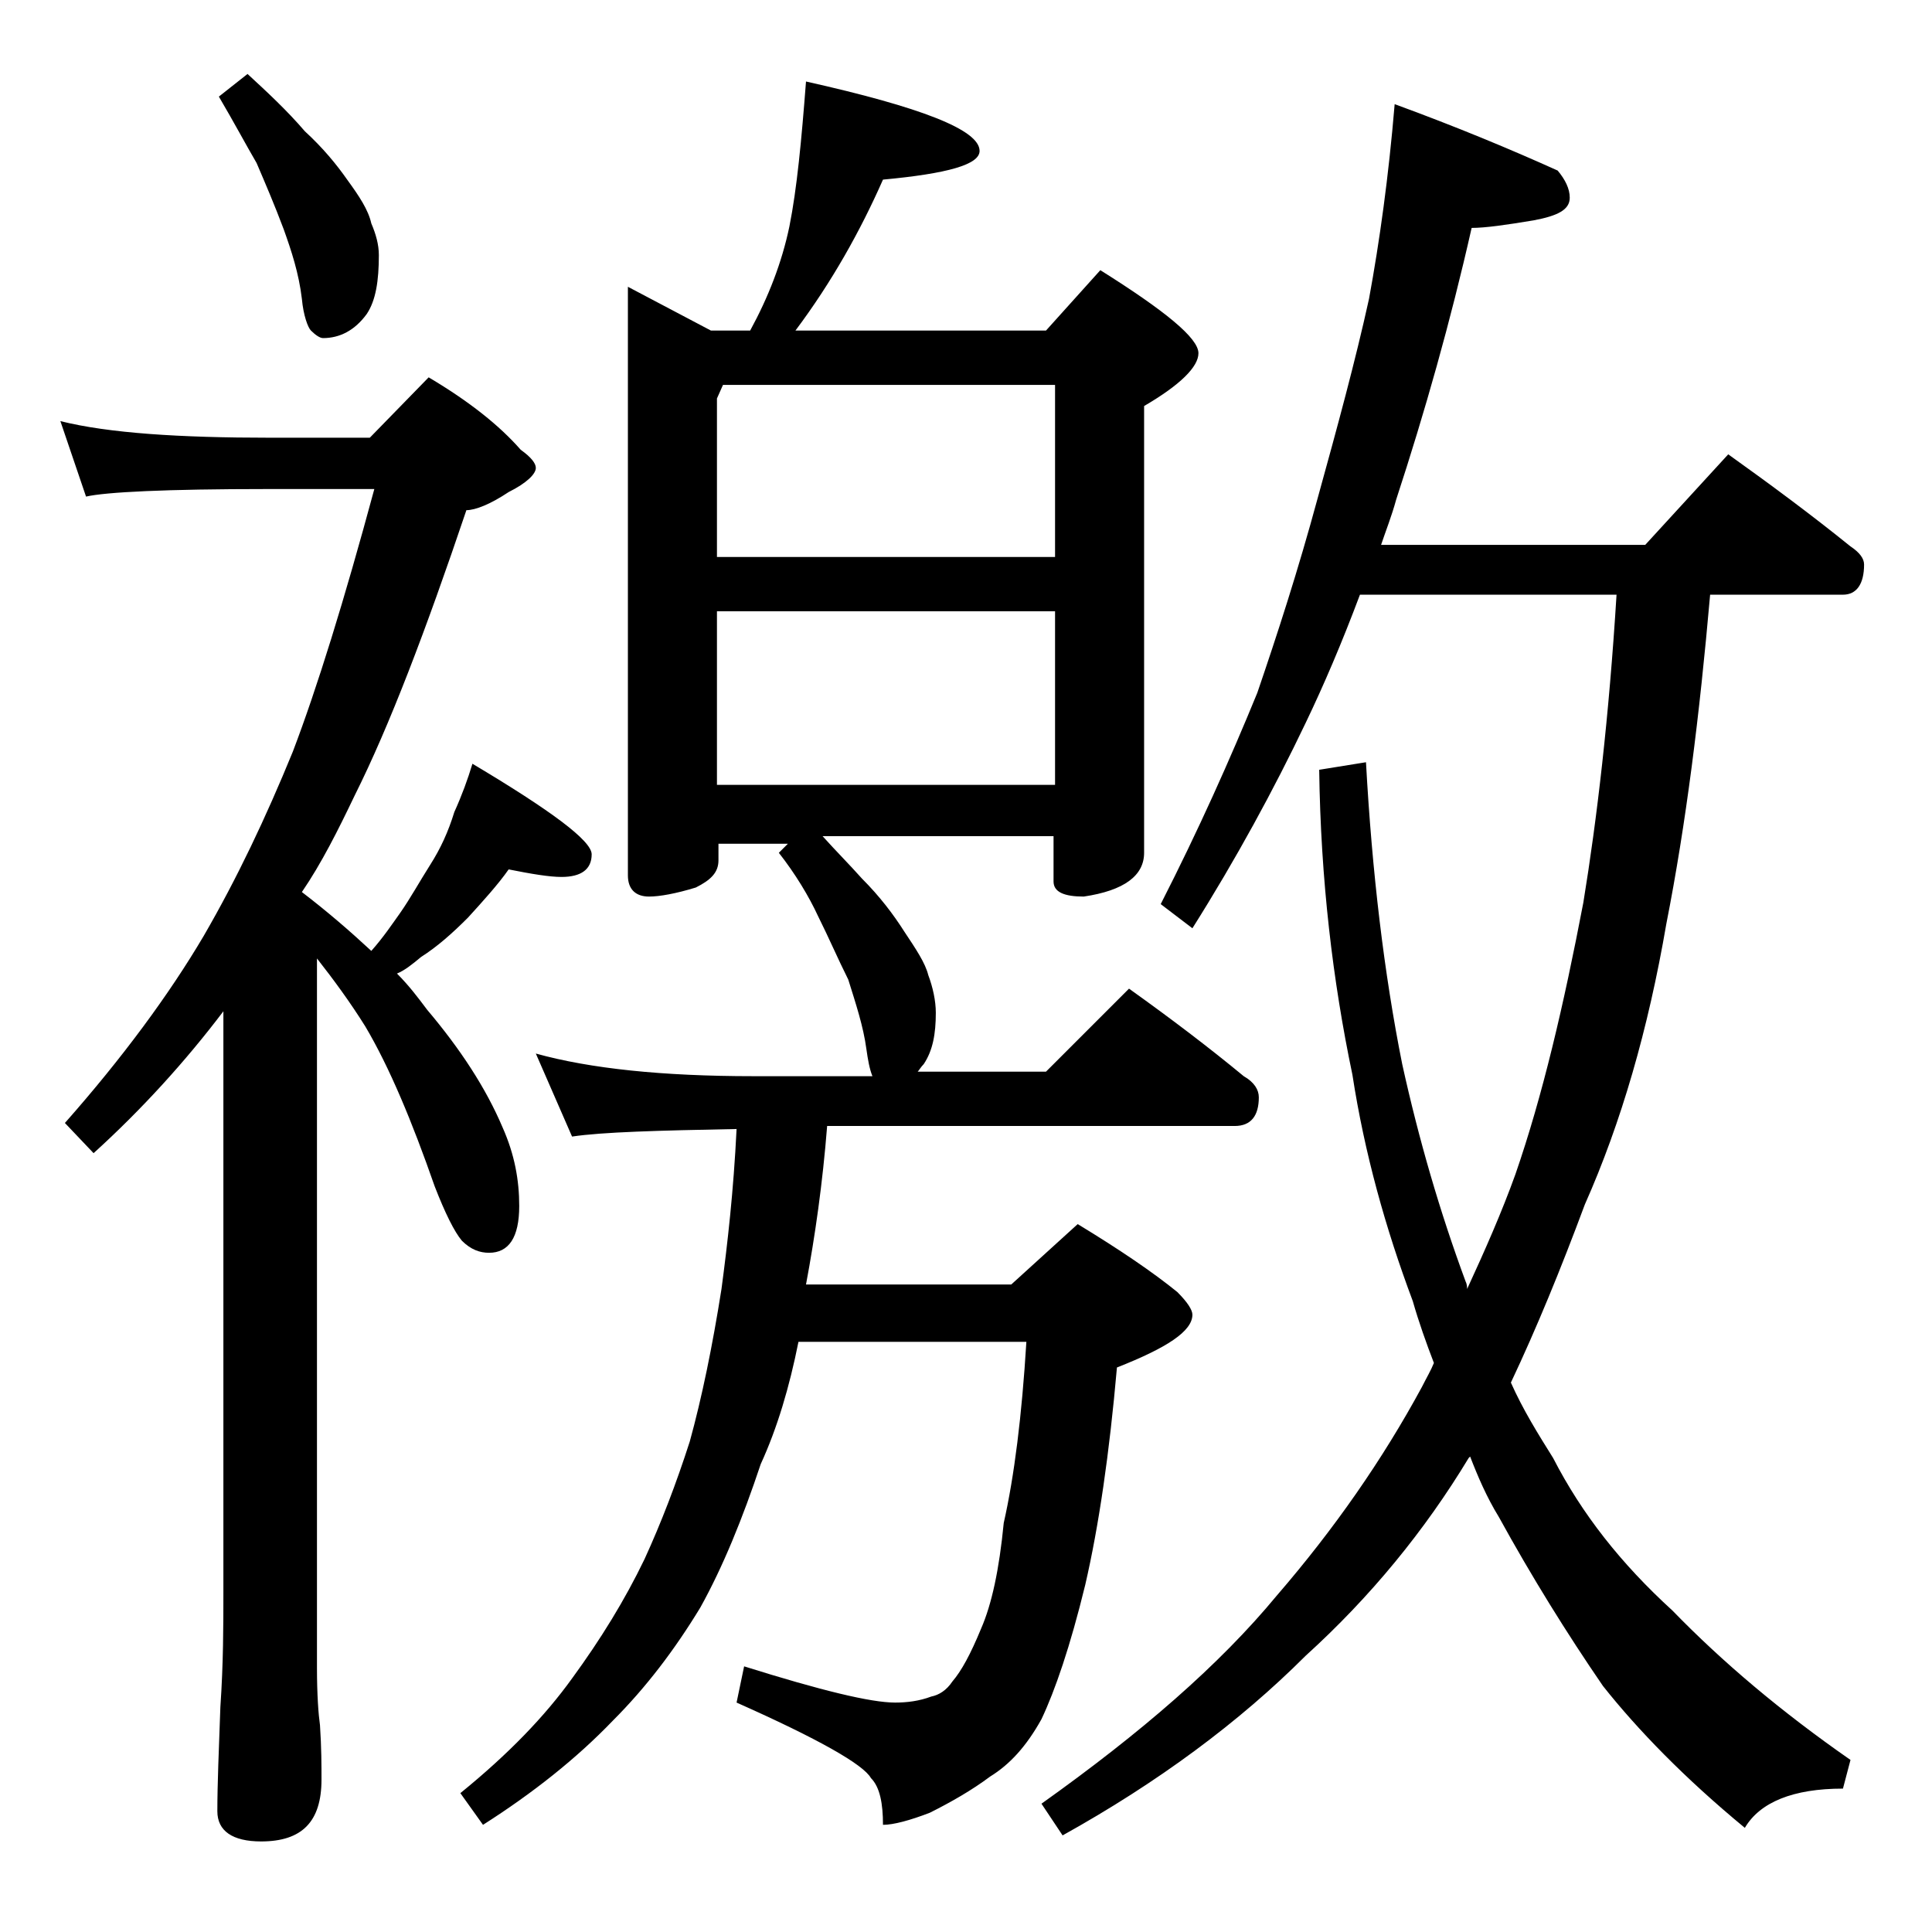
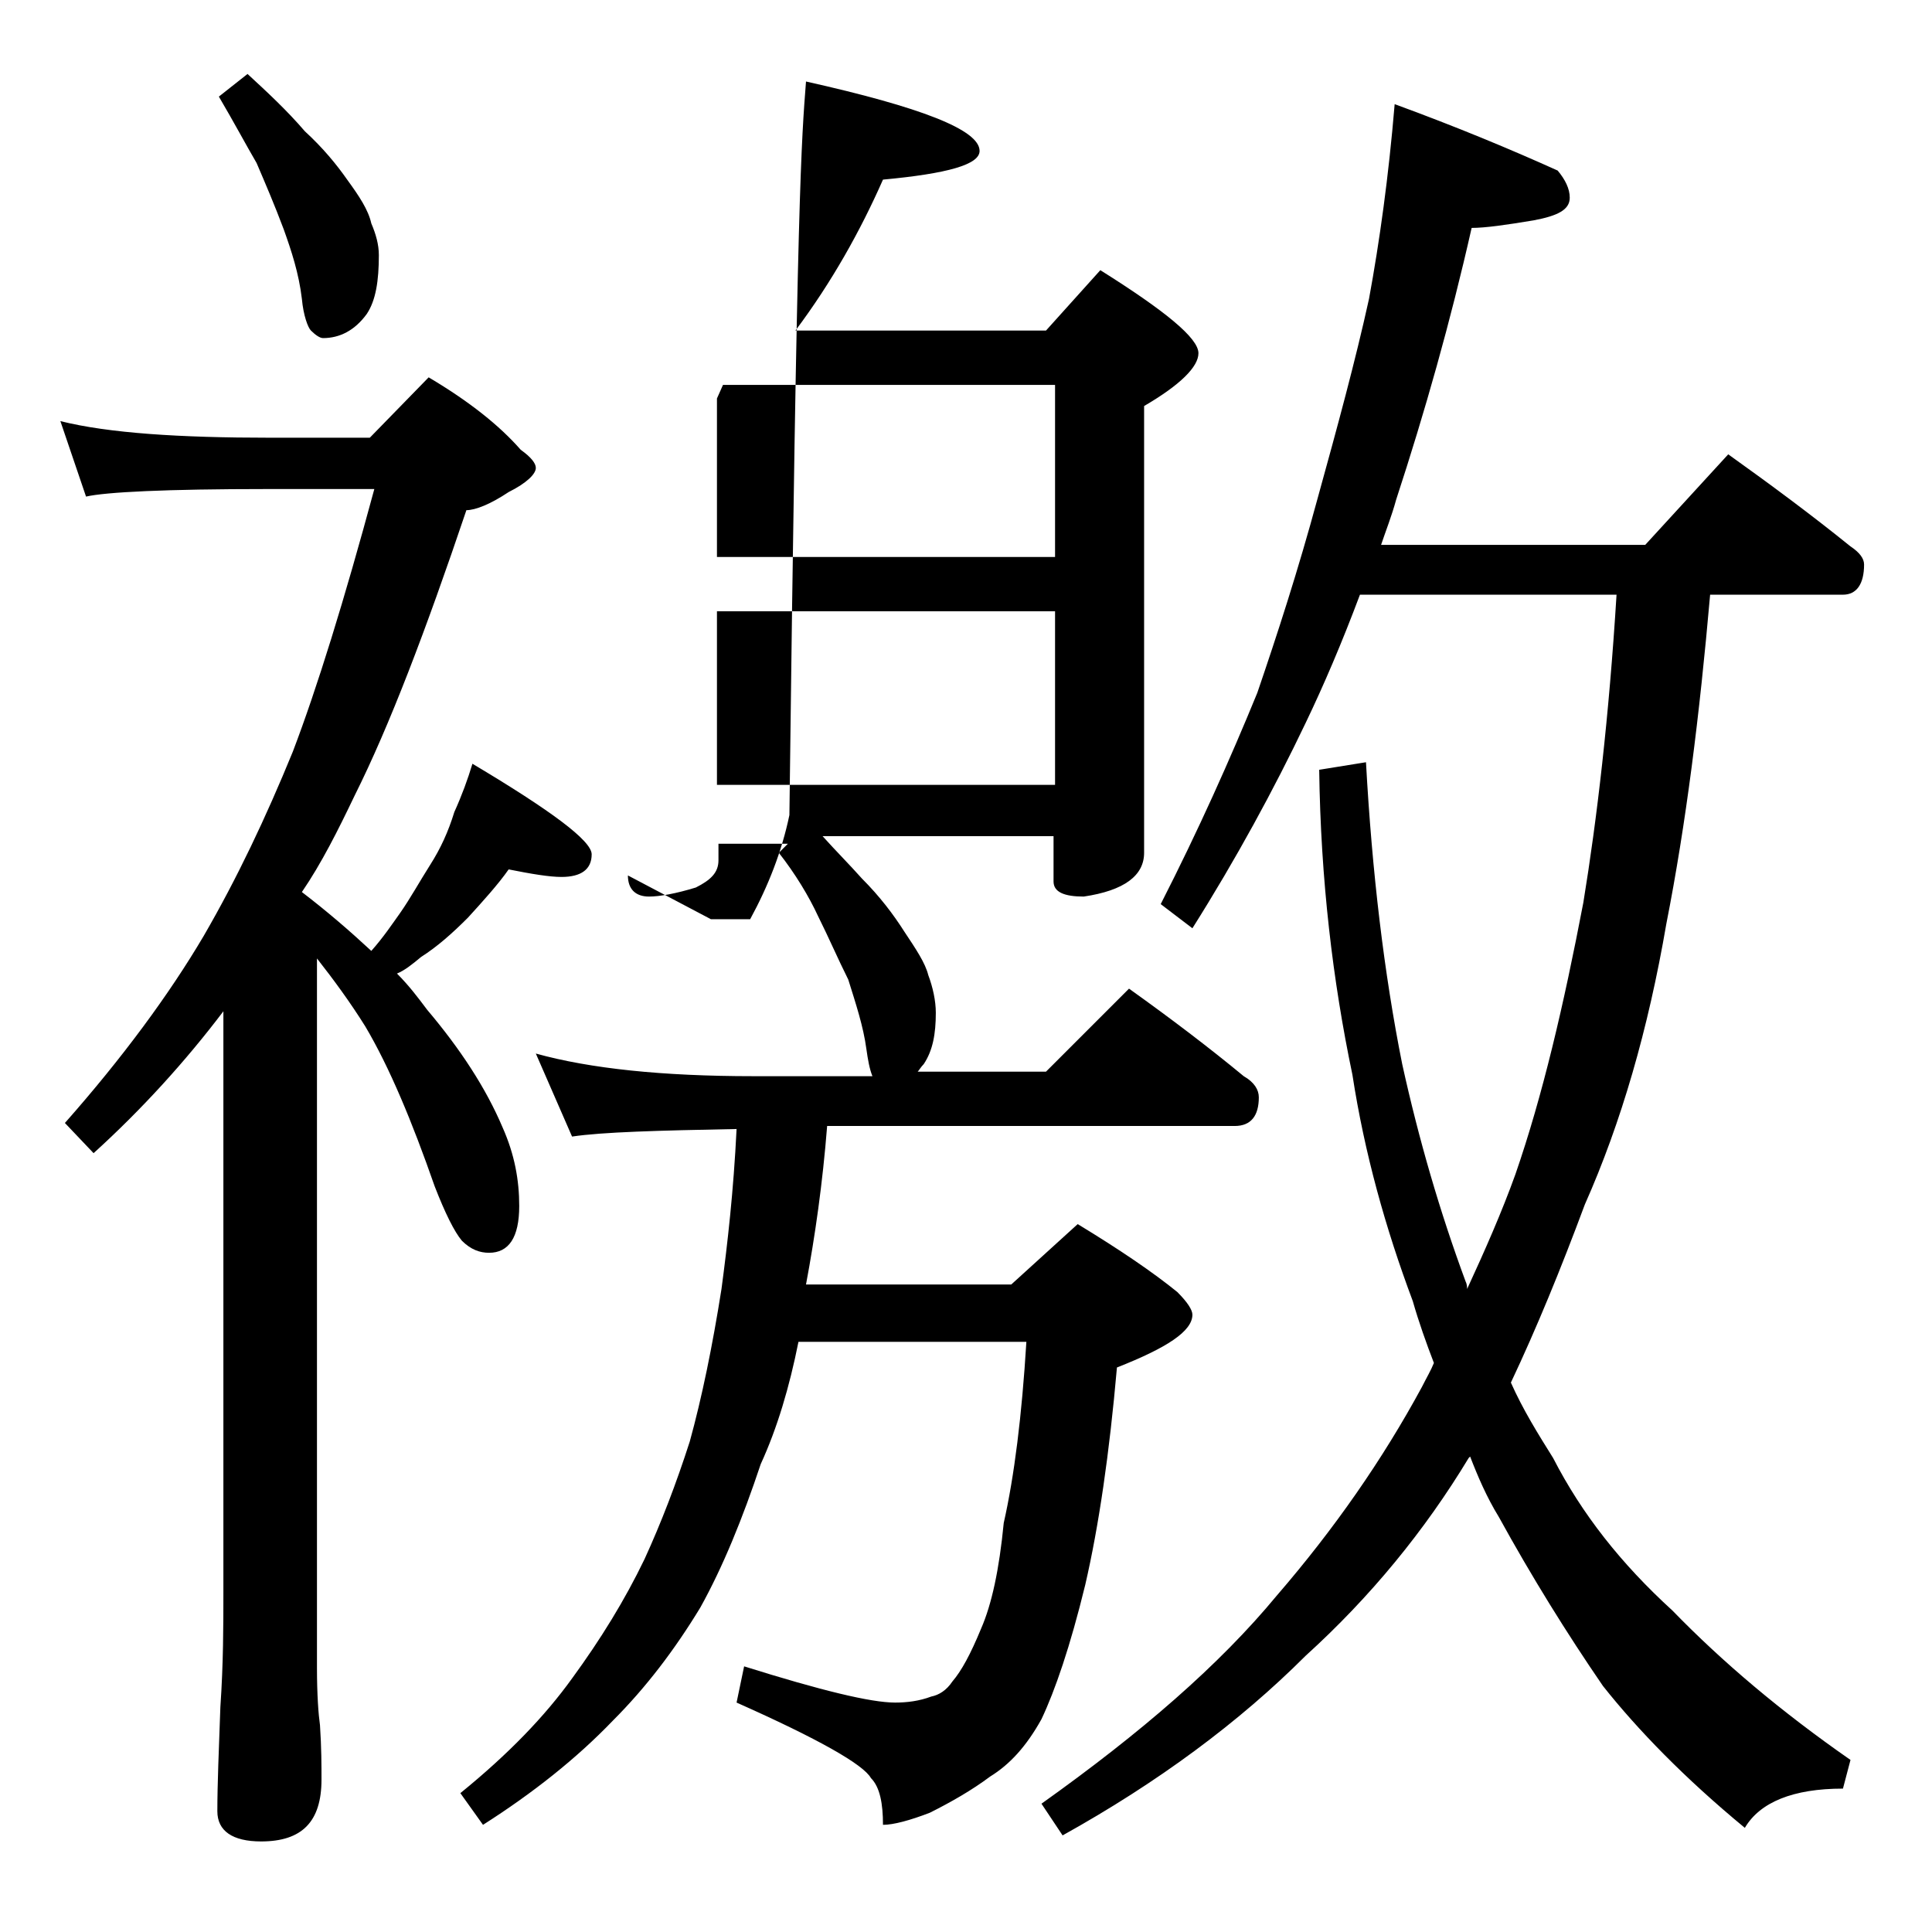
<svg xmlns="http://www.w3.org/2000/svg" version="1.1" id="Layer_1" x="0px" y="0px" viewBox="0 0 128 128" enable-background="new 0 0 128 128" xml:space="preserve">
-   <path d="M4,27.9c3.2,0.8,7.9,1.1,13.9,1.1h6.6l3.9-4c2.7,1.6,4.7,3.2,6.1,4.8c0.7,0.5,1,0.9,1,1.2c0,0.4-0.6,1-1.8,1.6  c-1.2,0.8-2.2,1.2-2.8,1.2c-2.7,8-5.1,14.3-7.4,18.9c-1.1,2.3-2.2,4.5-3.5,6.4c1.7,1.3,3.2,2.6,4.6,3.9c0.8-0.9,1.4-1.8,1.9-2.5  c0.7-1,1.3-2.1,2-3.2c0.7-1.1,1.2-2.2,1.6-3.5c0.5-1.1,0.9-2.2,1.2-3.2c5.2,3.1,7.9,5.1,7.9,6c0,1-0.7,1.5-2,1.5  c-0.8,0-2-0.2-3.5-0.5C33,58.6,32,59.7,31,60.8c-1,1-2,1.9-3.1,2.6c-0.6,0.5-1.1,0.9-1.6,1.1c0.8,0.8,1.4,1.6,2,2.4  c2.2,2.6,3.9,5.2,5,7.8c0.8,1.8,1.1,3.5,1.1,5.2c0,2.1-0.7,3.1-2,3.1c-0.6,0-1.2-0.2-1.8-0.8c-0.5-0.6-1.1-1.8-1.8-3.6  c-1.5-4.3-3-7.9-4.6-10.6c-1-1.6-2.1-3.1-3.2-4.5v47c0,1.8,0.1,3.1,0.2,3.8c0.1,1.5,0.1,2.7,0.1,3.6c0,2.8-1.3,4.1-4,4.1  c-1.9,0-2.9-0.7-2.9-2c0-1.8,0.1-4.1,0.2-6.9c0.2-2.9,0.2-5.5,0.2-7.6V67c-2.5,3.3-5.4,6.5-8.6,9.4l-1.9-2c3.8-4.3,6.9-8.5,9.2-12.4  c2.2-3.8,4.1-7.8,5.9-12.2c1.6-4.2,3.4-10,5.4-17.4h-7.1c-6.7,0-10.7,0.2-12,0.5L4,27.9z M16.4,4.9c1.3,1.2,2.6,2.4,3.8,3.8  c1.2,1.1,2.1,2.2,2.8,3.2c0.8,1.1,1.4,2,1.6,2.9c0.3,0.7,0.5,1.4,0.5,2.1c0,1.7-0.2,3-0.8,3.9c-0.8,1.1-1.8,1.6-2.9,1.6  c-0.2,0-0.5-0.2-0.8-0.5c-0.2-0.2-0.5-1-0.6-2.1c-0.2-1.7-0.7-3.2-1.2-4.6c-0.6-1.6-1.2-3-1.8-4.4c-0.7-1.2-1.5-2.7-2.5-4.4  L16.4,4.9z M53.4,5.4C61,7.1,64.9,8.6,64.9,10c0,0.9-2.1,1.5-6.4,1.9c-1.5,3.4-3.4,6.8-5.8,10h16.6l3.6-4c4.3,2.7,6.5,4.5,6.5,5.5  c0,0.9-1.2,2.1-3.6,3.5v29.6c0,1.5-1.3,2.5-4,2.9c-1.3,0-2-0.3-2-1v-3H54.5c0.9,1,1.8,1.9,2.6,2.8c1.2,1.2,2.1,2.4,2.8,3.5  c0.8,1.2,1.4,2.1,1.6,2.9c0.3,0.8,0.5,1.7,0.5,2.5c0,1.4-0.2,2.5-0.8,3.4c-0.2,0.2-0.3,0.4-0.4,0.5h8.5l5.5-5.5  c2.8,2,5.3,3.9,7.6,5.8c0.7,0.4,1,0.9,1,1.4c0,1.2-0.5,1.9-1.6,1.9H54.8c-0.3,3.8-0.8,7.3-1.4,10.5H67l4.4-4c2.8,1.7,5,3.2,6.6,4.5  c0.7,0.7,1,1.2,1,1.5c0,1.1-1.7,2.2-5,3.5c-0.5,5.7-1.2,10.5-2.1,14.4c-1,4.1-2,7-2.9,8.9c-1,1.8-2.1,3-3.4,3.8  c-1.2,0.9-2.6,1.7-4,2.4c-1.3,0.5-2.4,0.8-3.1,0.8c0-1.4-0.2-2.5-0.8-3.1c-0.5-0.9-3.5-2.6-8.9-5l0.5-2.4c5.1,1.6,8.4,2.4,10,2.4  c0.8,0,1.6-0.1,2.4-0.4c0.5-0.1,1-0.4,1.4-1c0.6-0.7,1.2-1.8,1.9-3.5c0.7-1.6,1.2-3.9,1.5-7c0.7-3.1,1.2-7.1,1.5-12H52.9  c-0.6,3-1.4,5.7-2.5,8.1c-1.2,3.6-2.5,6.8-4,9.5c-1.7,2.8-3.6,5.3-5.8,7.5c-2.4,2.5-5.3,4.8-8.6,6.9l-1.5-2.1  c3.2-2.6,5.6-5.1,7.4-7.6c1.9-2.6,3.5-5.2,4.8-7.9c1.1-2.4,2.1-5,3-7.8c0.8-2.9,1.5-6.3,2.1-10.1c0.4-3,0.8-6.5,1-10.6  c-5.2,0.1-8.9,0.2-10.9,0.5l-2.4-5.5c3.6,1,8.4,1.5,14.4,1.5h7.9c-0.2-0.5-0.3-1.1-0.4-1.8c-0.2-1.5-0.7-3-1.2-4.6  c-0.7-1.4-1.3-2.8-2-4.2c-0.6-1.3-1.5-2.8-2.6-4.2l0.6-0.6h-4.6V57c0,0.8-0.5,1.3-1.5,1.8c-1.3,0.4-2.4,0.6-3.1,0.6  c-0.9,0-1.4-0.5-1.4-1.4V19l5.5,2.9h2.6c1.2-2.2,2.1-4.5,2.6-6.9C52.8,12.5,53.1,9.3,53.4,5.4z M47.5,36.9h22.4V25.5h-22l-0.4,0.9  V36.9z M47.5,52h22.4V40.5H47.5V52z M92.4,6.9c4.1,1.5,7.7,3,10.8,4.4c0.5,0.6,0.8,1.2,0.8,1.8c0,0.8-0.8,1.2-2.4,1.5  c-1.8,0.3-3.2,0.5-4.1,0.5c-1.4,6.2-3.1,12.2-5,18c-0.3,1.1-0.7,2.1-1,3h17.5l5.5-6c2.8,2,5.5,4,8.1,6.1c0.6,0.4,0.9,0.8,0.9,1.2  c0,1.3-0.5,2-1.4,2h-8.8c-0.7,8-1.6,15.2-2.9,21.8c-1.2,7-3,13.2-5.4,18.6c-1.6,4.3-3.2,8.2-4.9,11.8c0.8,1.8,1.8,3.4,2.8,5  c1.9,3.7,4.5,7,7.9,10.1c3.3,3.4,7.2,6.7,11.8,9.9l-0.5,1.9c-3.3,0-5.5,0.9-6.5,2.6c-4-3.3-7.1-6.5-9.4-9.4  c-2.4-3.5-4.7-7.2-6.9-11.2c-0.8-1.3-1.4-2.7-1.9-4l-0.1,0.1c-2.9,4.8-6.5,9.2-10.8,13.1c-4.4,4.4-9.8,8.4-16.1,11.9l-1.4-2.1  c6.6-4.7,11.8-9.2,15.6-13.8c3.8-4.4,7-9,9.6-13.8c0.3-0.6,0.6-1.1,0.8-1.6c-0.5-1.3-1-2.7-1.4-4.1c-1.8-4.8-3.2-9.8-4-15  C88.3,65,87.5,58.3,87.4,51l3.1-0.5c0.4,7.3,1.2,14,2.4,20c1.1,5,2.5,9.8,4.2,14.4c0.1,0.2,0.1,0.4,0.1,0.5c1.2-2.6,2.3-5.1,3.2-7.6  c1.8-5.2,3.2-11.2,4.5-18c0.9-5.5,1.7-12.3,2.2-20.4H90.1c-1.2,3.2-2.4,6-3.6,8.5c-2.1,4.4-4.6,9-7.5,13.6l-2.1-1.6  c2.5-4.9,4.6-9.6,6.4-14c1.3-3.8,2.7-8.1,4-12.9c1.3-4.7,2.5-9.1,3.4-13.2C91.4,16,92,11.7,92.4,6.9z" />
+   <path d="M4,27.9c3.2,0.8,7.9,1.1,13.9,1.1h6.6l3.9-4c2.7,1.6,4.7,3.2,6.1,4.8c0.7,0.5,1,0.9,1,1.2c0,0.4-0.6,1-1.8,1.6  c-1.2,0.8-2.2,1.2-2.8,1.2c-2.7,8-5.1,14.3-7.4,18.9c-1.1,2.3-2.2,4.5-3.5,6.4c1.7,1.3,3.2,2.6,4.6,3.9c0.8-0.9,1.4-1.8,1.9-2.5  c0.7-1,1.3-2.1,2-3.2c0.7-1.1,1.2-2.2,1.6-3.5c0.5-1.1,0.9-2.2,1.2-3.2c5.2,3.1,7.9,5.1,7.9,6c0,1-0.7,1.5-2,1.5  c-0.8,0-2-0.2-3.5-0.5C33,58.6,32,59.7,31,60.8c-1,1-2,1.9-3.1,2.6c-0.6,0.5-1.1,0.9-1.6,1.1c0.8,0.8,1.4,1.6,2,2.4  c2.2,2.6,3.9,5.2,5,7.8c0.8,1.8,1.1,3.5,1.1,5.2c0,2.1-0.7,3.1-2,3.1c-0.6,0-1.2-0.2-1.8-0.8c-0.5-0.6-1.1-1.8-1.8-3.6  c-1.5-4.3-3-7.9-4.6-10.6c-1-1.6-2.1-3.1-3.2-4.5v47c0,1.8,0.1,3.1,0.2,3.8c0.1,1.5,0.1,2.7,0.1,3.6c0,2.8-1.3,4.1-4,4.1  c-1.9,0-2.9-0.7-2.9-2c0-1.8,0.1-4.1,0.2-6.9c0.2-2.9,0.2-5.5,0.2-7.6V67c-2.5,3.3-5.4,6.5-8.6,9.4l-1.9-2c3.8-4.3,6.9-8.5,9.2-12.4  c2.2-3.8,4.1-7.8,5.9-12.2c1.6-4.2,3.4-10,5.4-17.4h-7.1c-6.7,0-10.7,0.2-12,0.5L4,27.9z M16.4,4.9c1.3,1.2,2.6,2.4,3.8,3.8  c1.2,1.1,2.1,2.2,2.8,3.2c0.8,1.1,1.4,2,1.6,2.9c0.3,0.7,0.5,1.4,0.5,2.1c0,1.7-0.2,3-0.8,3.9c-0.8,1.1-1.8,1.6-2.9,1.6  c-0.2,0-0.5-0.2-0.8-0.5c-0.2-0.2-0.5-1-0.6-2.1c-0.2-1.7-0.7-3.2-1.2-4.6c-0.6-1.6-1.2-3-1.8-4.4c-0.7-1.2-1.5-2.7-2.5-4.4  L16.4,4.9z M53.4,5.4C61,7.1,64.9,8.6,64.9,10c0,0.9-2.1,1.5-6.4,1.9c-1.5,3.4-3.4,6.8-5.8,10h16.6l3.6-4c4.3,2.7,6.5,4.5,6.5,5.5  c0,0.9-1.2,2.1-3.6,3.5v29.6c0,1.5-1.3,2.5-4,2.9c-1.3,0-2-0.3-2-1v-3H54.5c0.9,1,1.8,1.9,2.6,2.8c1.2,1.2,2.1,2.4,2.8,3.5  c0.8,1.2,1.4,2.1,1.6,2.9c0.3,0.8,0.5,1.7,0.5,2.5c0,1.4-0.2,2.5-0.8,3.4c-0.2,0.2-0.3,0.4-0.4,0.5h8.5l5.5-5.5  c2.8,2,5.3,3.9,7.6,5.8c0.7,0.4,1,0.9,1,1.4c0,1.2-0.5,1.9-1.6,1.9H54.8c-0.3,3.8-0.8,7.3-1.4,10.5H67l4.4-4c2.8,1.7,5,3.2,6.6,4.5  c0.7,0.7,1,1.2,1,1.5c0,1.1-1.7,2.2-5,3.5c-0.5,5.7-1.2,10.5-2.1,14.4c-1,4.1-2,7-2.9,8.9c-1,1.8-2.1,3-3.4,3.8  c-1.2,0.9-2.6,1.7-4,2.4c-1.3,0.5-2.4,0.8-3.1,0.8c0-1.4-0.2-2.5-0.8-3.1c-0.5-0.9-3.5-2.6-8.9-5l0.5-2.4c5.1,1.6,8.4,2.4,10,2.4  c0.8,0,1.6-0.1,2.4-0.4c0.5-0.1,1-0.4,1.4-1c0.6-0.7,1.2-1.8,1.9-3.5c0.7-1.6,1.2-3.9,1.5-7c0.7-3.1,1.2-7.1,1.5-12H52.9  c-0.6,3-1.4,5.7-2.5,8.1c-1.2,3.6-2.5,6.8-4,9.5c-1.7,2.8-3.6,5.3-5.8,7.5c-2.4,2.5-5.3,4.8-8.6,6.9l-1.5-2.1  c3.2-2.6,5.6-5.1,7.4-7.6c1.9-2.6,3.5-5.2,4.8-7.9c1.1-2.4,2.1-5,3-7.8c0.8-2.9,1.5-6.3,2.1-10.1c0.4-3,0.8-6.5,1-10.6  c-5.2,0.1-8.9,0.2-10.9,0.5l-2.4-5.5c3.6,1,8.4,1.5,14.4,1.5h7.9c-0.2-0.5-0.3-1.1-0.4-1.8c-0.2-1.5-0.7-3-1.2-4.6  c-0.7-1.4-1.3-2.8-2-4.2c-0.6-1.3-1.5-2.8-2.6-4.2l0.6-0.6h-4.6V57c0,0.8-0.5,1.3-1.5,1.8c-1.3,0.4-2.4,0.6-3.1,0.6  c-0.9,0-1.4-0.5-1.4-1.4l5.5,2.9h2.6c1.2-2.2,2.1-4.5,2.6-6.9C52.8,12.5,53.1,9.3,53.4,5.4z M47.5,36.9h22.4V25.5h-22l-0.4,0.9  V36.9z M47.5,52h22.4V40.5H47.5V52z M92.4,6.9c4.1,1.5,7.7,3,10.8,4.4c0.5,0.6,0.8,1.2,0.8,1.8c0,0.8-0.8,1.2-2.4,1.5  c-1.8,0.3-3.2,0.5-4.1,0.5c-1.4,6.2-3.1,12.2-5,18c-0.3,1.1-0.7,2.1-1,3h17.5l5.5-6c2.8,2,5.5,4,8.1,6.1c0.6,0.4,0.9,0.8,0.9,1.2  c0,1.3-0.5,2-1.4,2h-8.8c-0.7,8-1.6,15.2-2.9,21.8c-1.2,7-3,13.2-5.4,18.6c-1.6,4.3-3.2,8.2-4.9,11.8c0.8,1.8,1.8,3.4,2.8,5  c1.9,3.7,4.5,7,7.9,10.1c3.3,3.4,7.2,6.7,11.8,9.9l-0.5,1.9c-3.3,0-5.5,0.9-6.5,2.6c-4-3.3-7.1-6.5-9.4-9.4  c-2.4-3.5-4.7-7.2-6.9-11.2c-0.8-1.3-1.4-2.7-1.9-4l-0.1,0.1c-2.9,4.8-6.5,9.2-10.8,13.1c-4.4,4.4-9.8,8.4-16.1,11.9l-1.4-2.1  c6.6-4.7,11.8-9.2,15.6-13.8c3.8-4.4,7-9,9.6-13.8c0.3-0.6,0.6-1.1,0.8-1.6c-0.5-1.3-1-2.7-1.4-4.1c-1.8-4.8-3.2-9.8-4-15  C88.3,65,87.5,58.3,87.4,51l3.1-0.5c0.4,7.3,1.2,14,2.4,20c1.1,5,2.5,9.8,4.2,14.4c0.1,0.2,0.1,0.4,0.1,0.5c1.2-2.6,2.3-5.1,3.2-7.6  c1.8-5.2,3.2-11.2,4.5-18c0.9-5.5,1.7-12.3,2.2-20.4H90.1c-1.2,3.2-2.4,6-3.6,8.5c-2.1,4.4-4.6,9-7.5,13.6l-2.1-1.6  c2.5-4.9,4.6-9.6,6.4-14c1.3-3.8,2.7-8.1,4-12.9c1.3-4.7,2.5-9.1,3.4-13.2C91.4,16,92,11.7,92.4,6.9z" />
</svg>